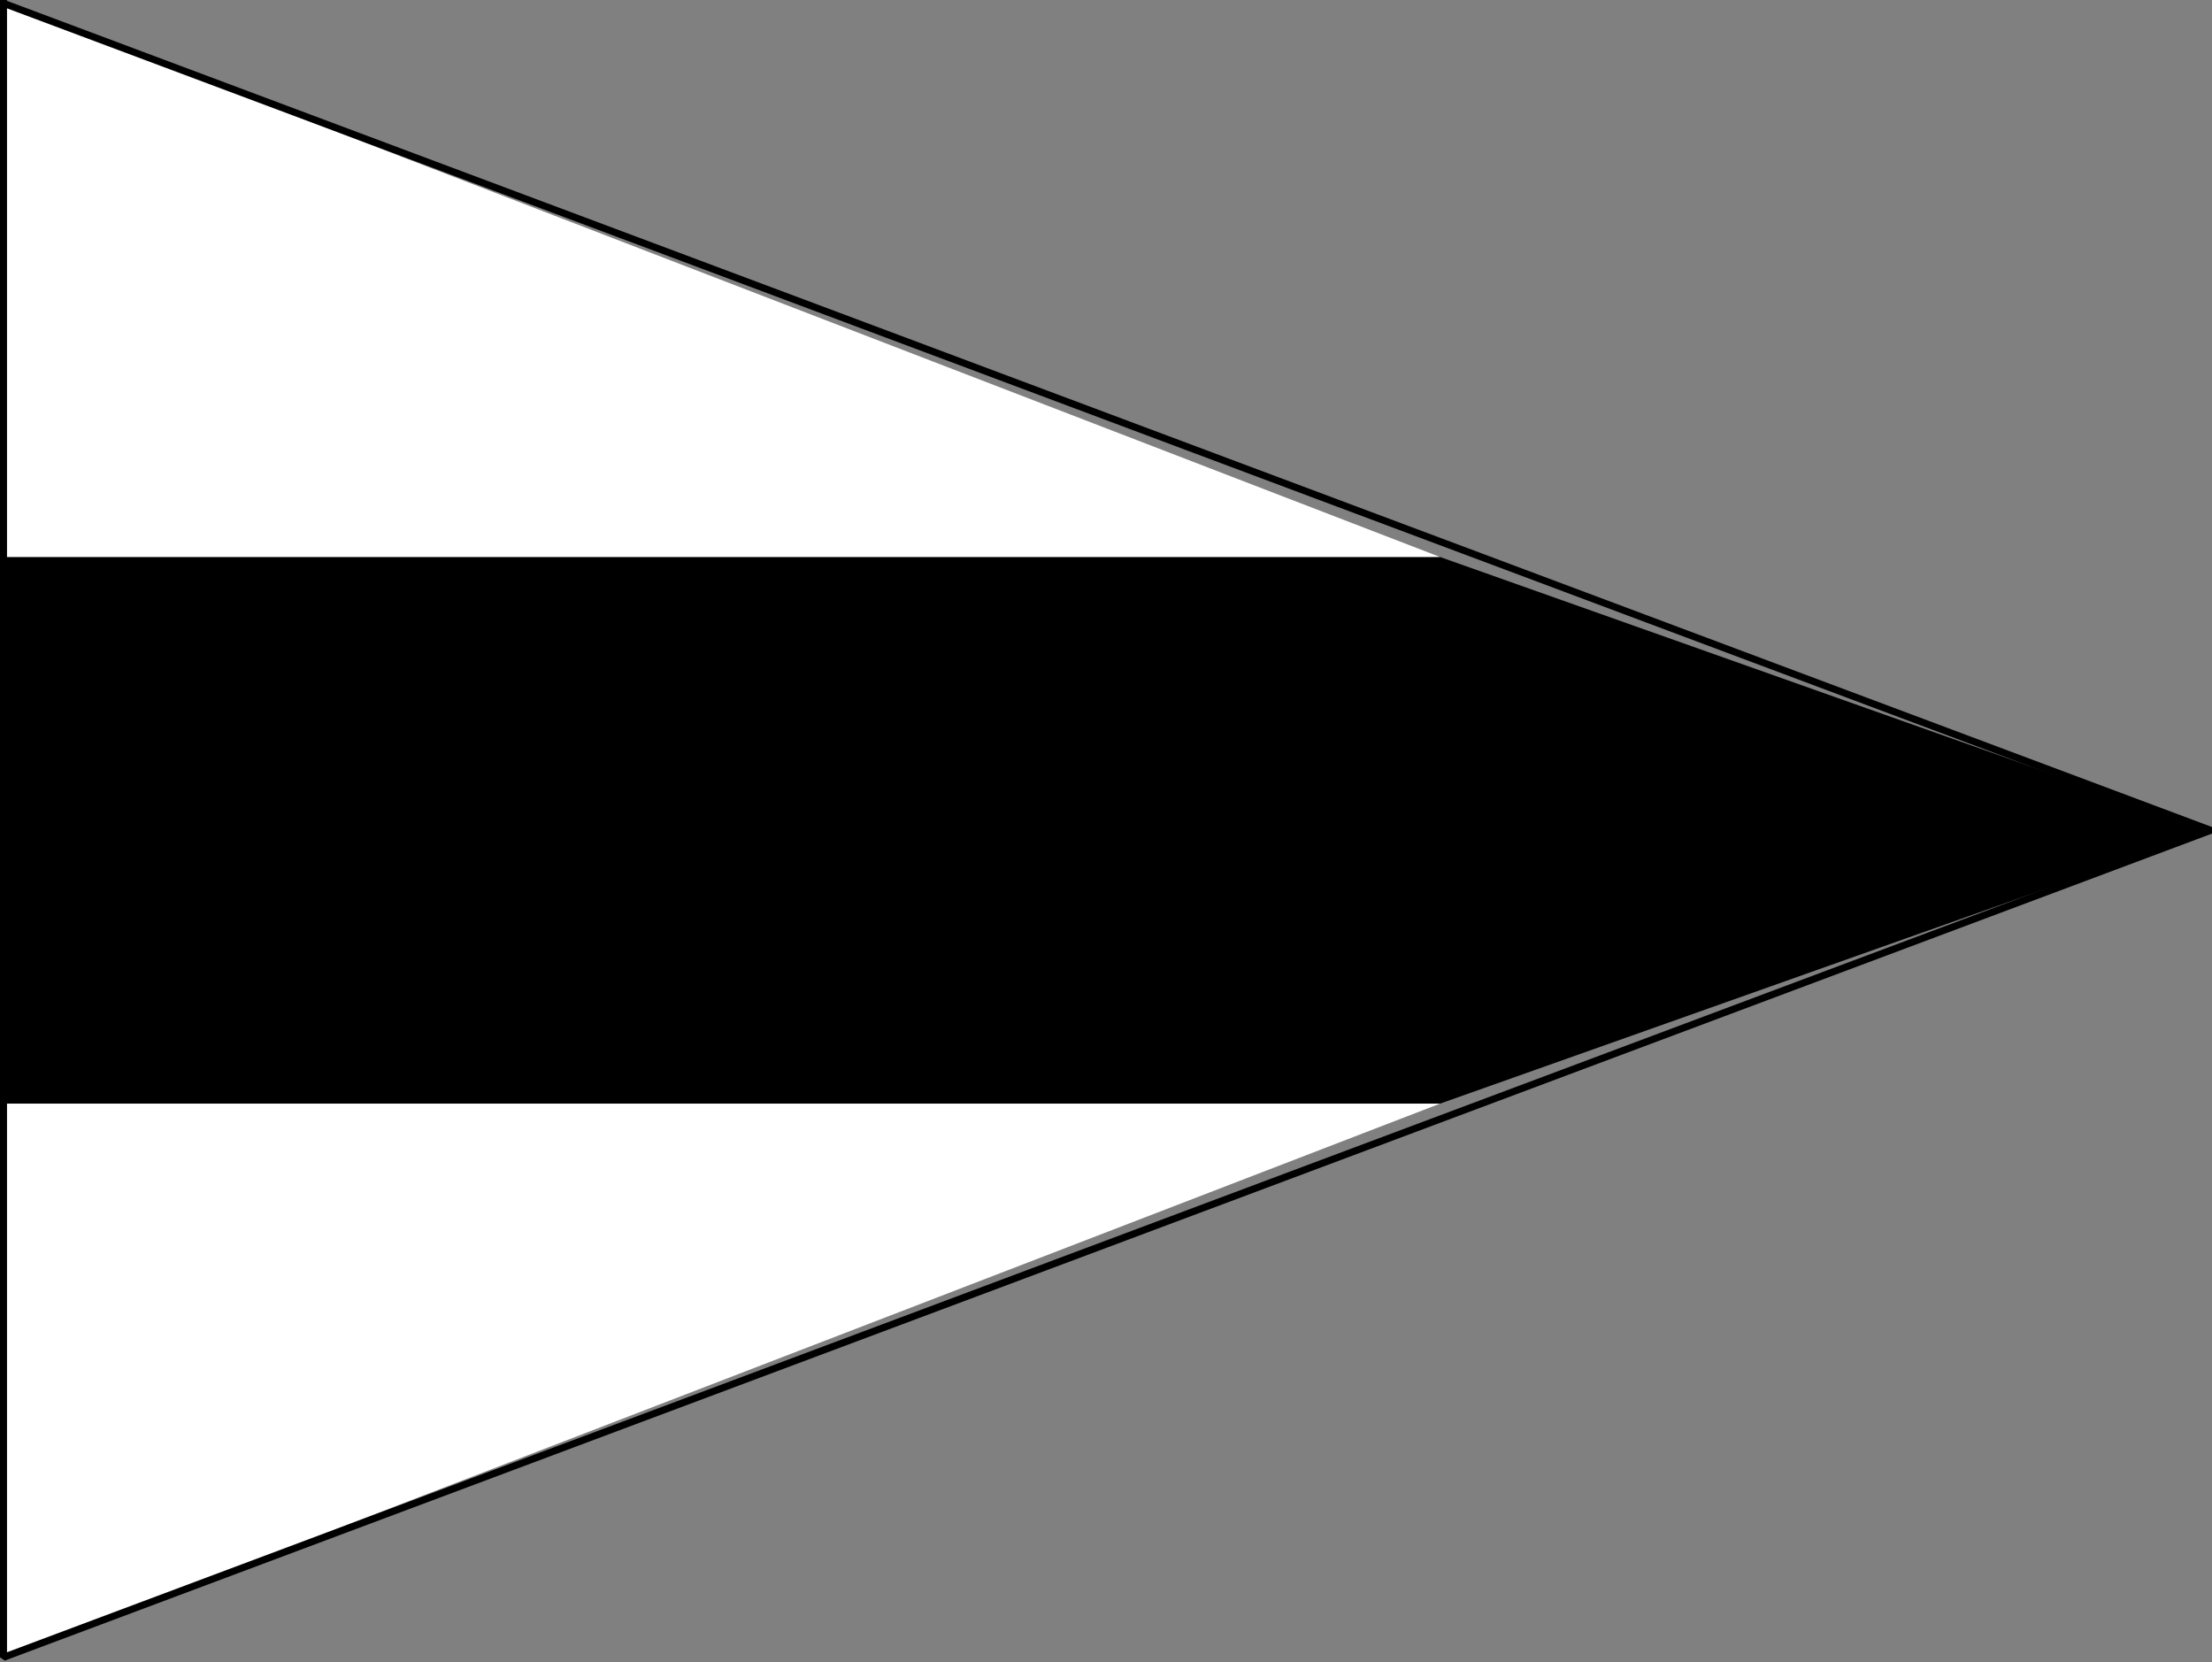
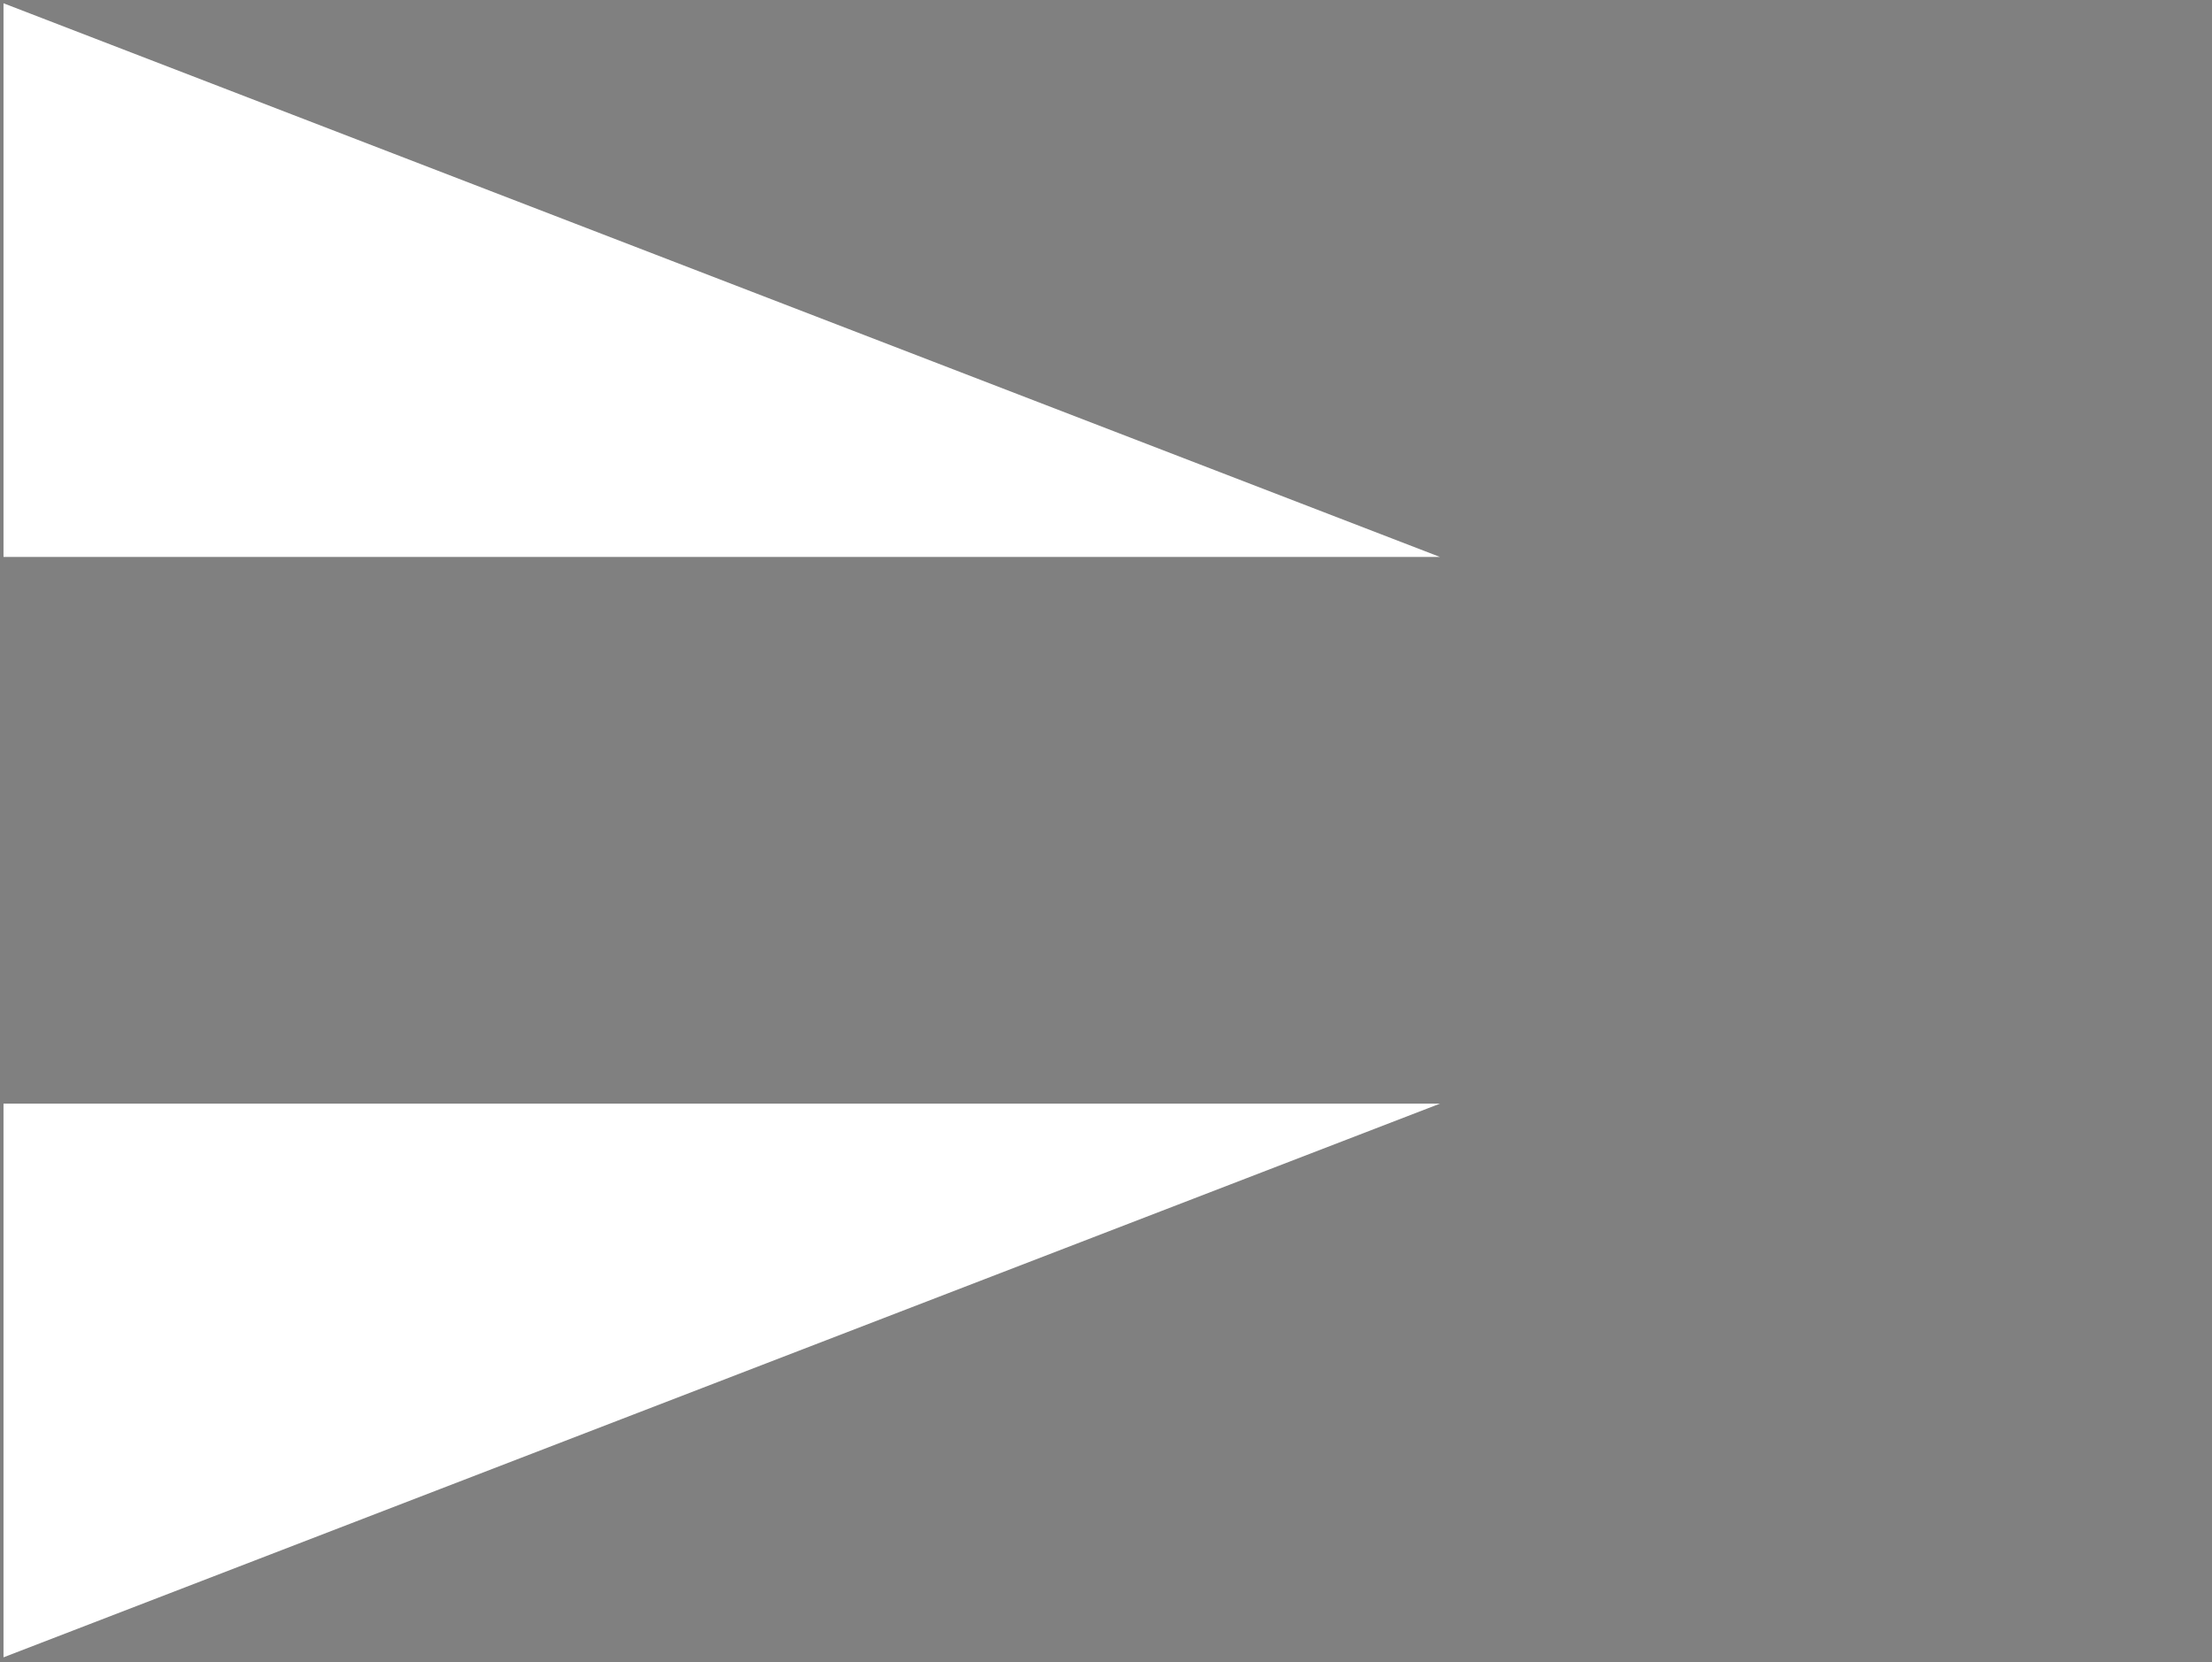
<svg xmlns="http://www.w3.org/2000/svg" width="315.675" height="237.189" version="1.2">
  <rect width="100%" height="100%" fill="#808080" stroke="none" />
  <g fill="none" stroke="#000" fill-rule="evenodd" stroke-linecap="square" stroke-linejoin="bevel" font-family="'Sans Serif'" font-size="12.5" font-weight="400">
-     <path d="M.5 79.468h205l110 39-110 39H.5v-78" fill="#000" stroke="none" />
    <path d="M.5.468v79h205L.5.468m0 157v79l205-79H.5" fill="#fff" stroke="none" />
-     <path vector-effect="non-scaling-stroke" d="m.5.468 315 118-315 118v-236" stroke-linecap="butt" stroke-linejoin="miter" stroke-miterlimit="2" />
  </g>
</svg>